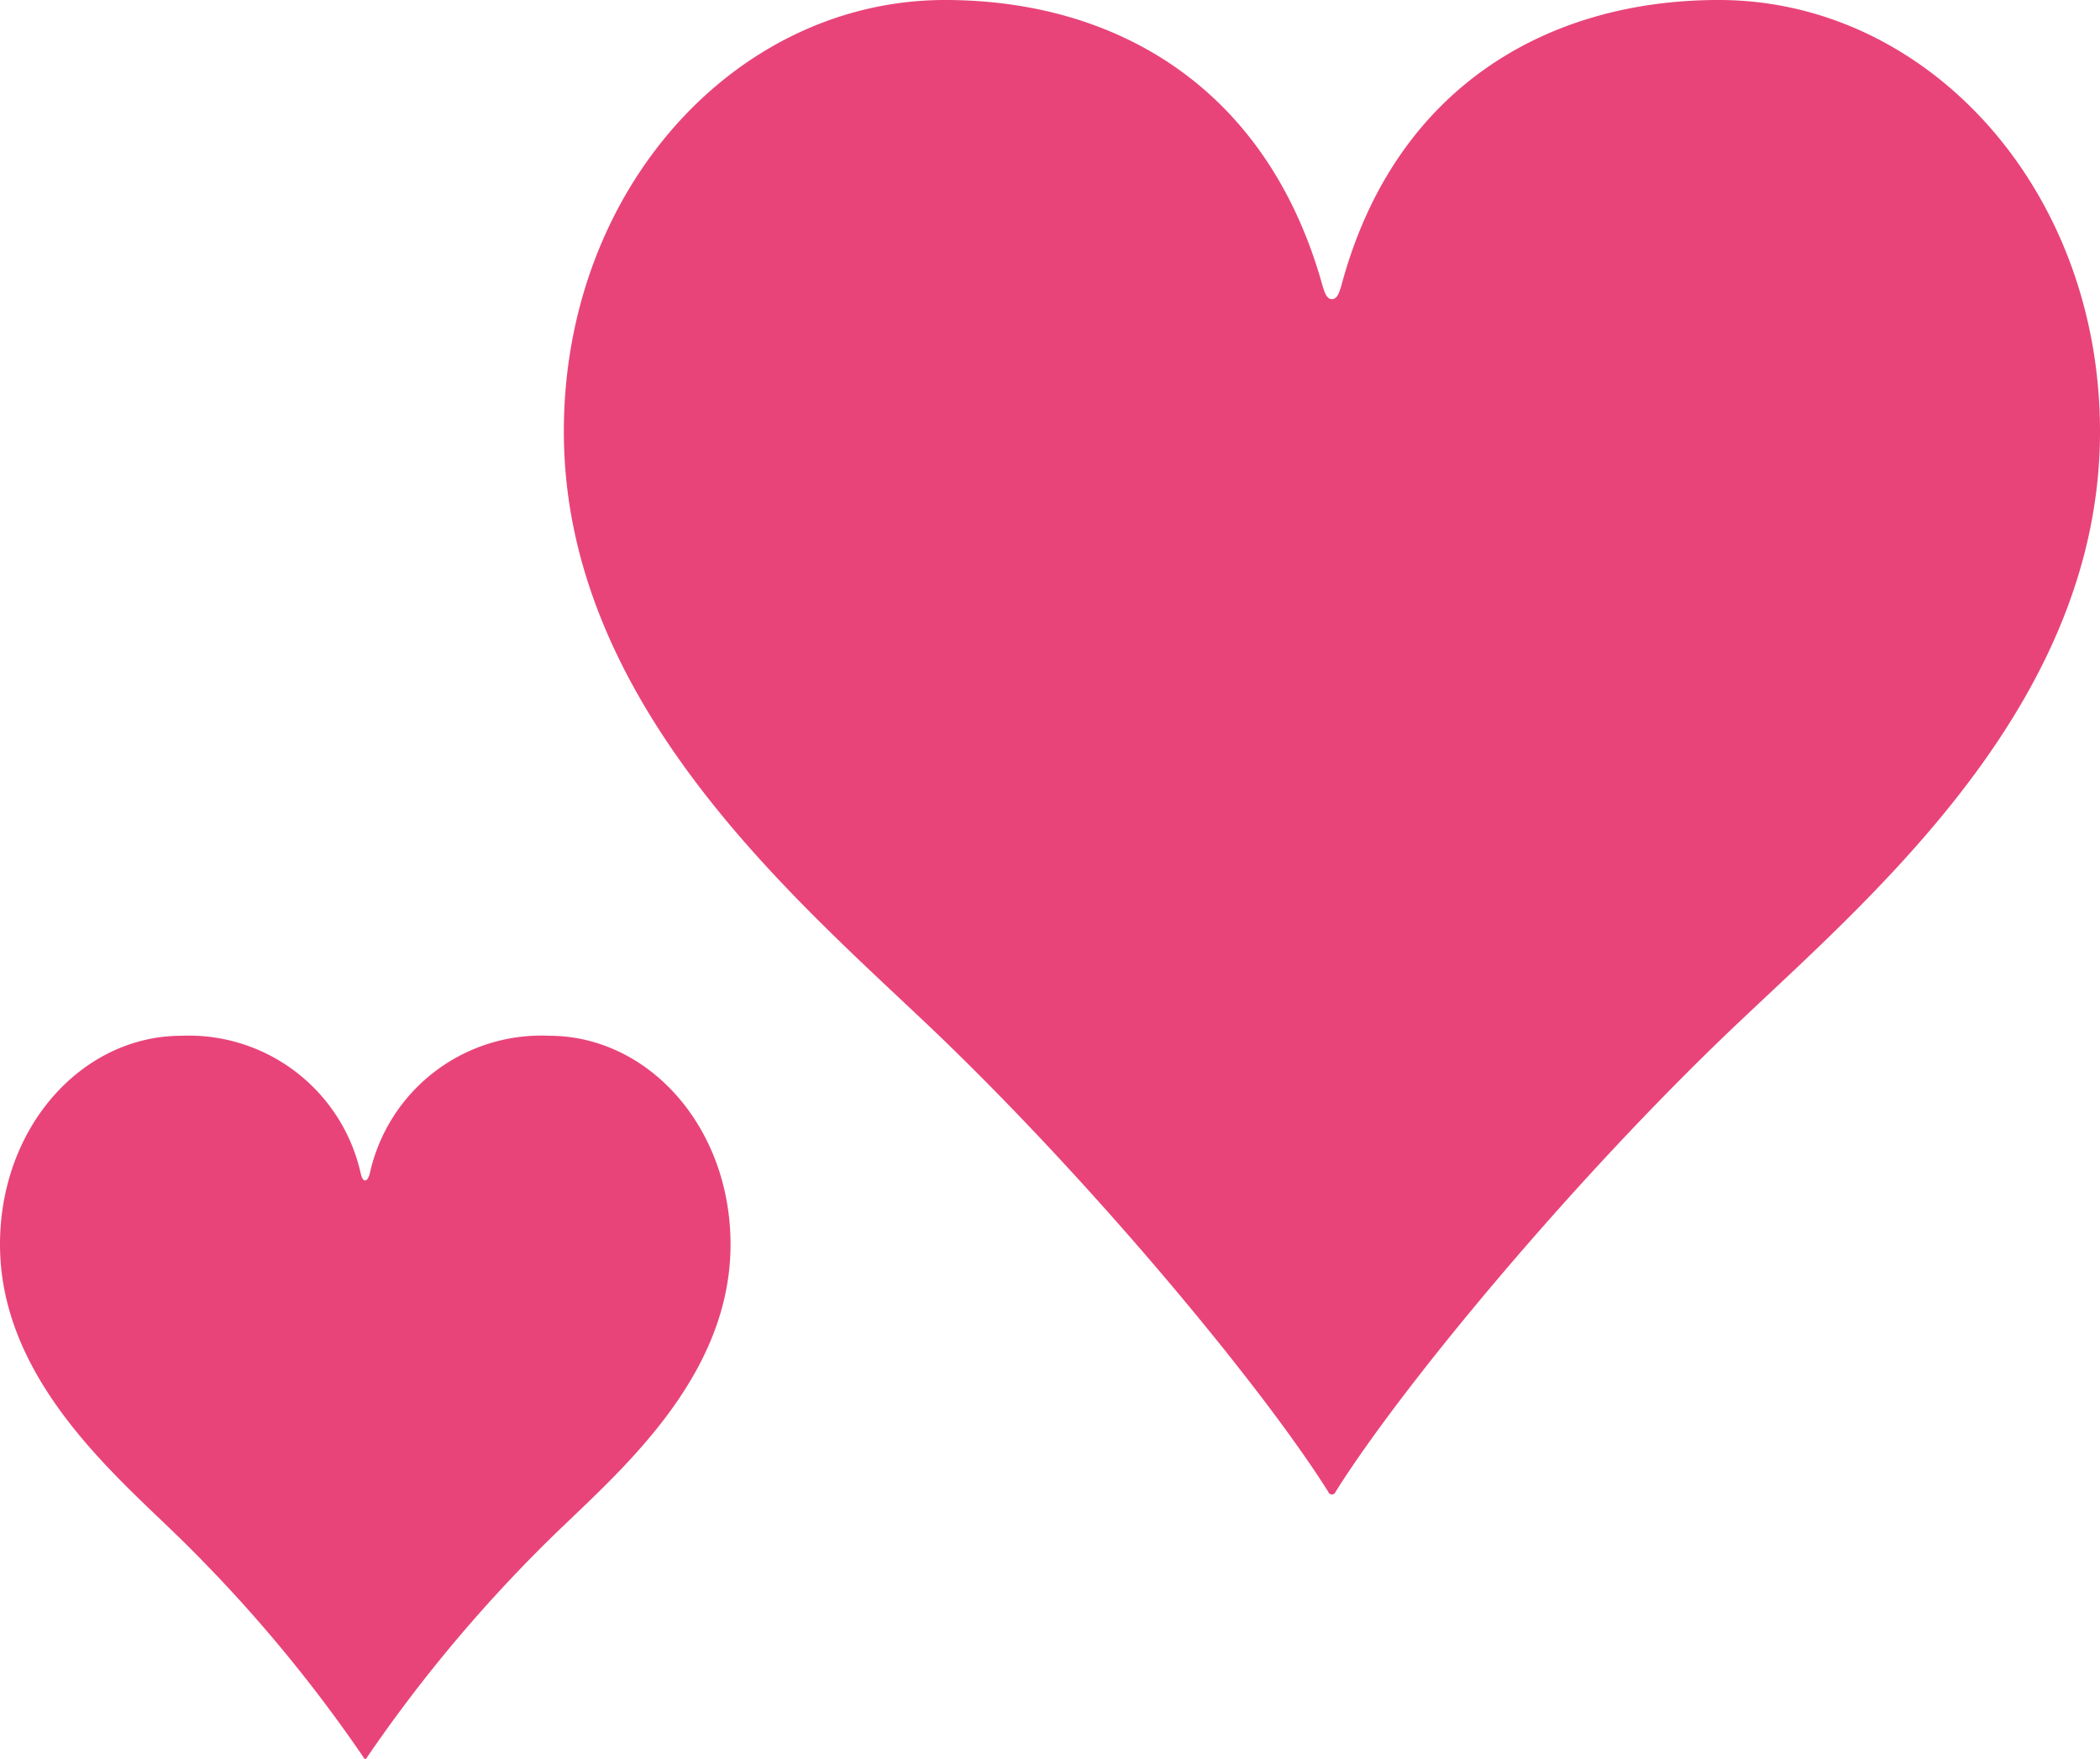
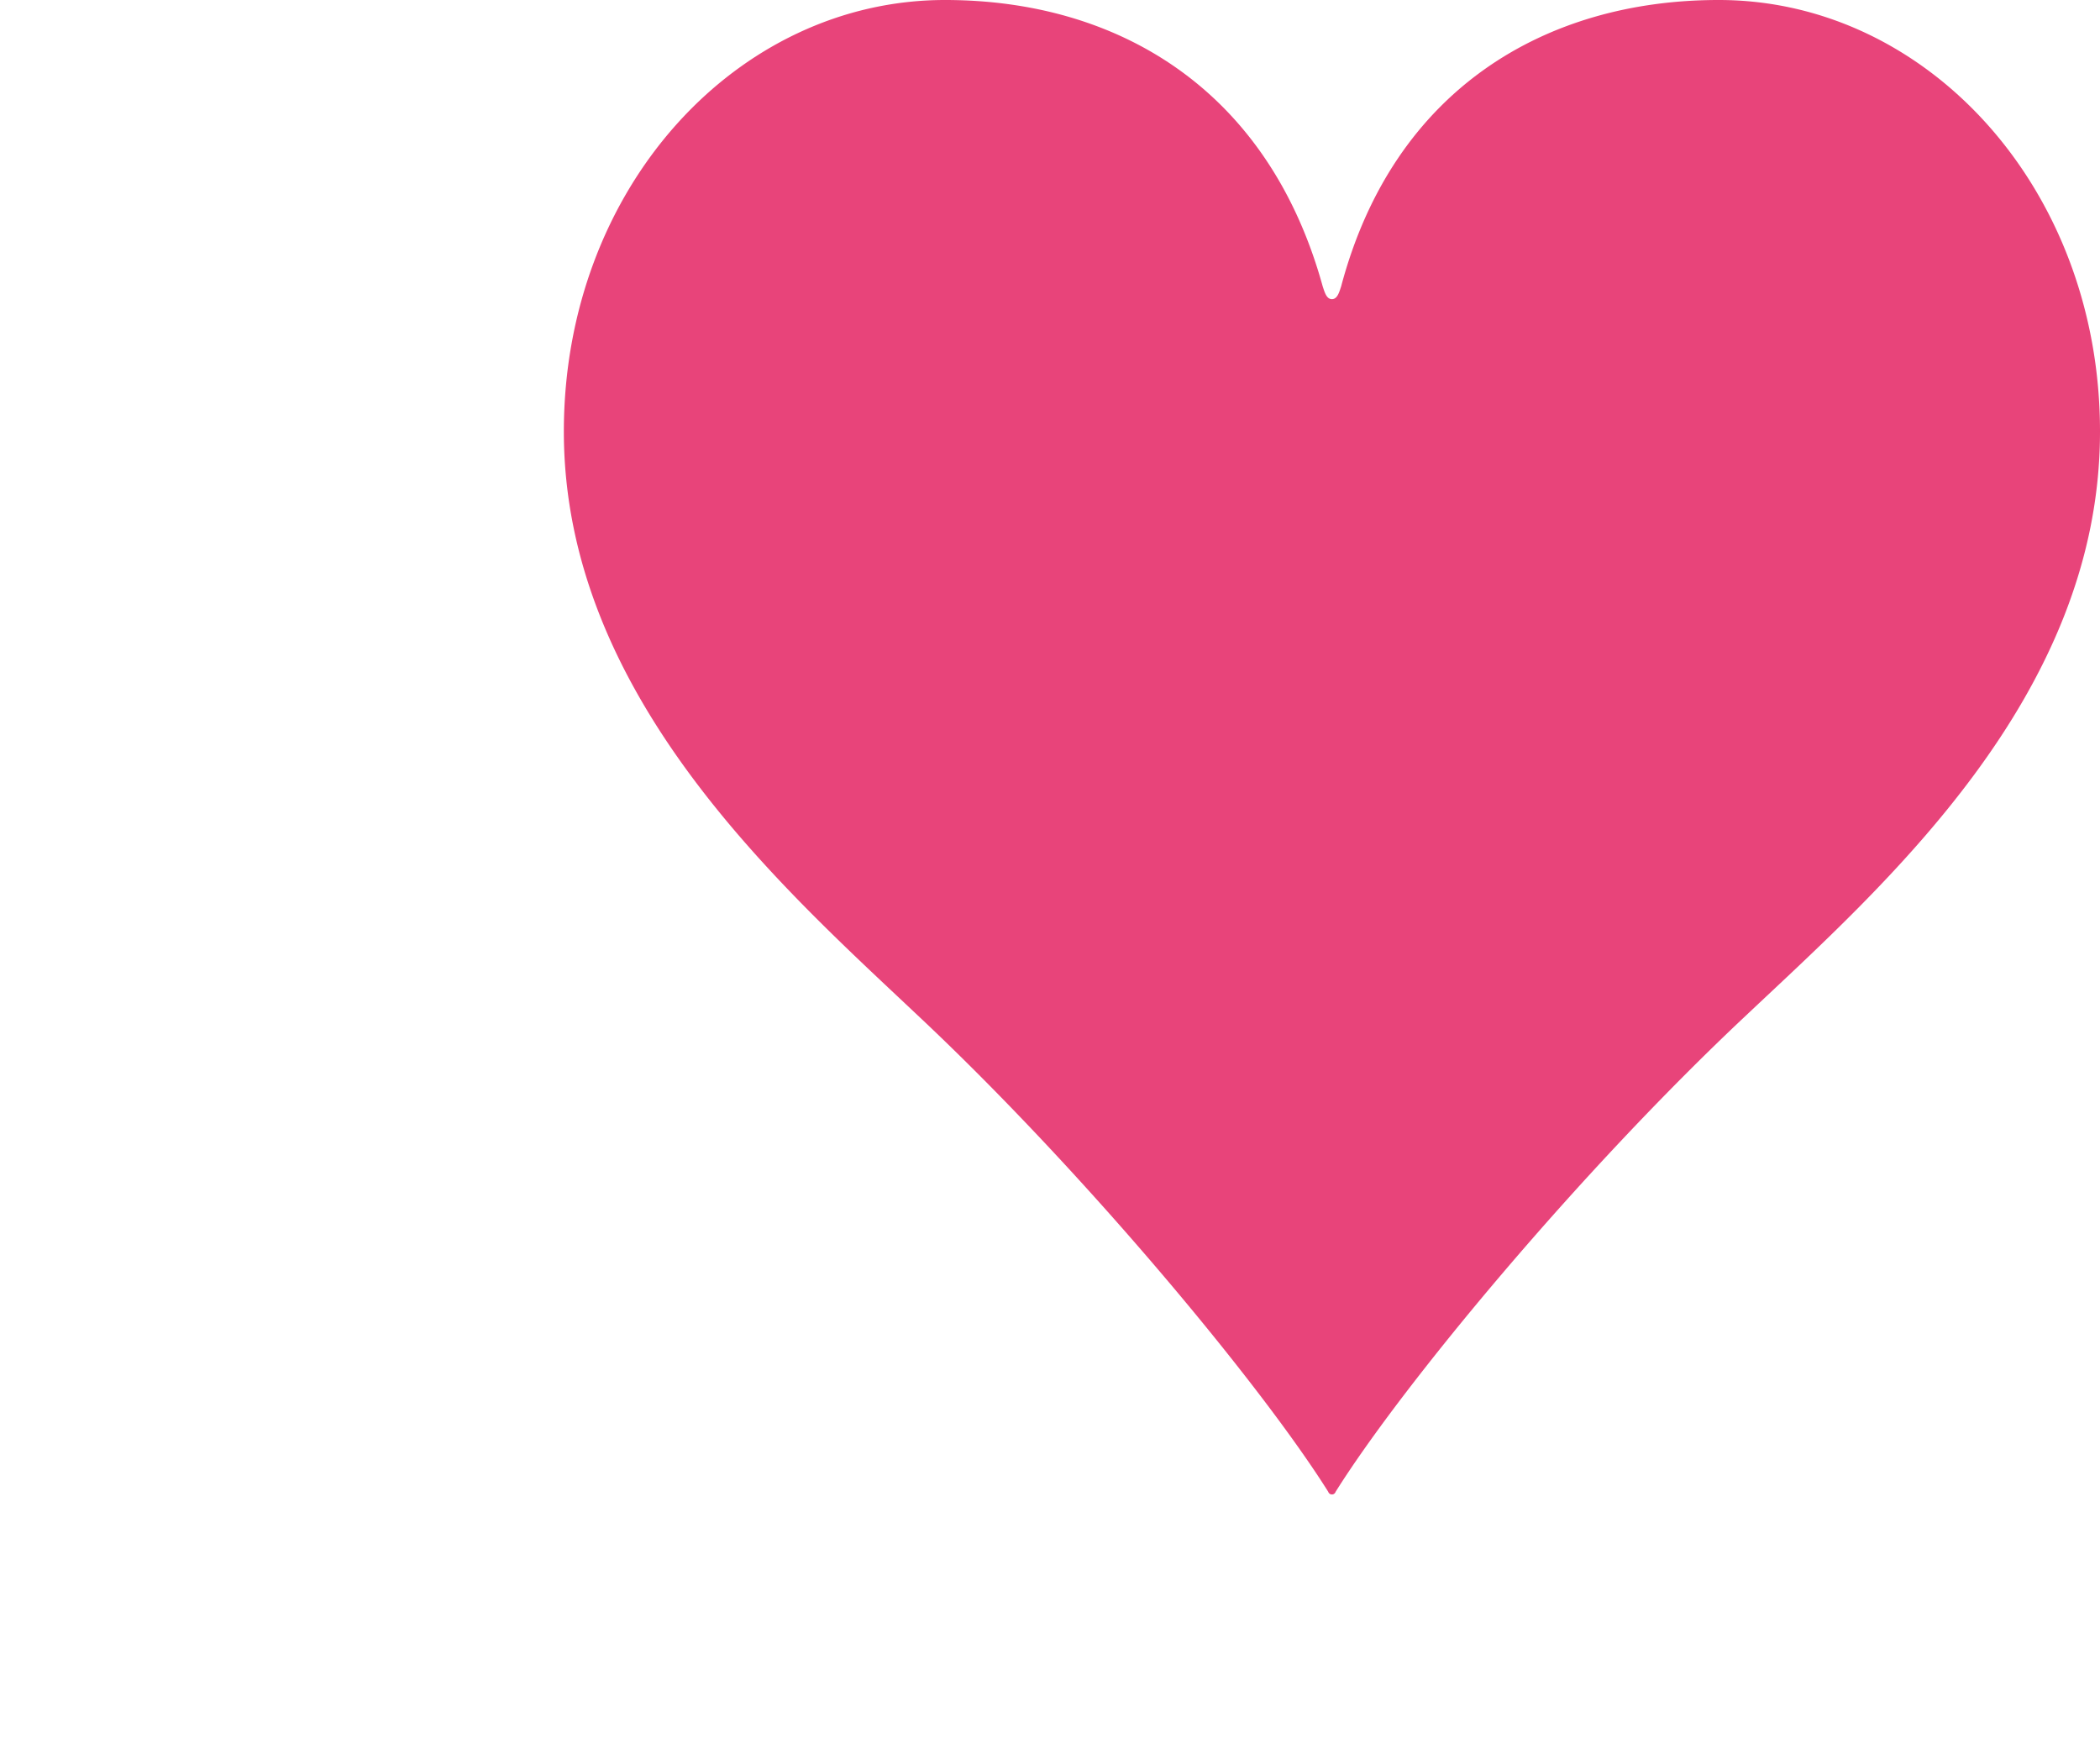
<svg xmlns="http://www.w3.org/2000/svg" width="80" height="67" viewBox="0 0 80 67">
  <g transform="translate(-9.11 -15.4)">
    <g transform="translate(30.59 15.4)">
      <path d="M75.13,15.4c7.92,0,14.52,7.168,14.52,16.439,0,10.1-8.27,17.324-13.48,22.24-6.33,5.939-13.07,14.05-15.64,18.15a.147.147,0,0,1-.28,0c-2.57-4.09-9.31-12.211-15.64-18.15-5.21-4.916-13.48-12.211-13.48-22.24,0-9.281,6.6-16.439,14.52-16.439,6.53,0,12.3,3.343,14.39,10.914.07.206.14.482.35.482s.28-.275.35-.482C62.75,18.743,68.59,15.4,75.12,15.4Z" transform="translate(-31.13 -15.4)" fill="#e8447a" />
    </g>
    <g transform="translate(9.11 54.857)">
-       <path d="M30.03,55.83c3.77,0,6.91,3.46,6.91,7.95,0,4.88-3.93,8.38-6.41,10.76a55.758,55.758,0,0,0-7.44,8.78.066.066,0,0,1-.13,0,55.217,55.217,0,0,0-7.44-8.78c-2.48-2.38-6.41-5.91-6.41-10.76,0-4.49,3.14-7.95,6.91-7.95a6.712,6.712,0,0,1,6.84,5.28c.03.1.07.23.16.23s.13-.13.17-.23a6.69,6.69,0,0,1,6.84-5.28Z" transform="translate(-9.11 -55.83)" fill="#e8447a" />
-     </g>
+       </g>
  </g>
</svg>